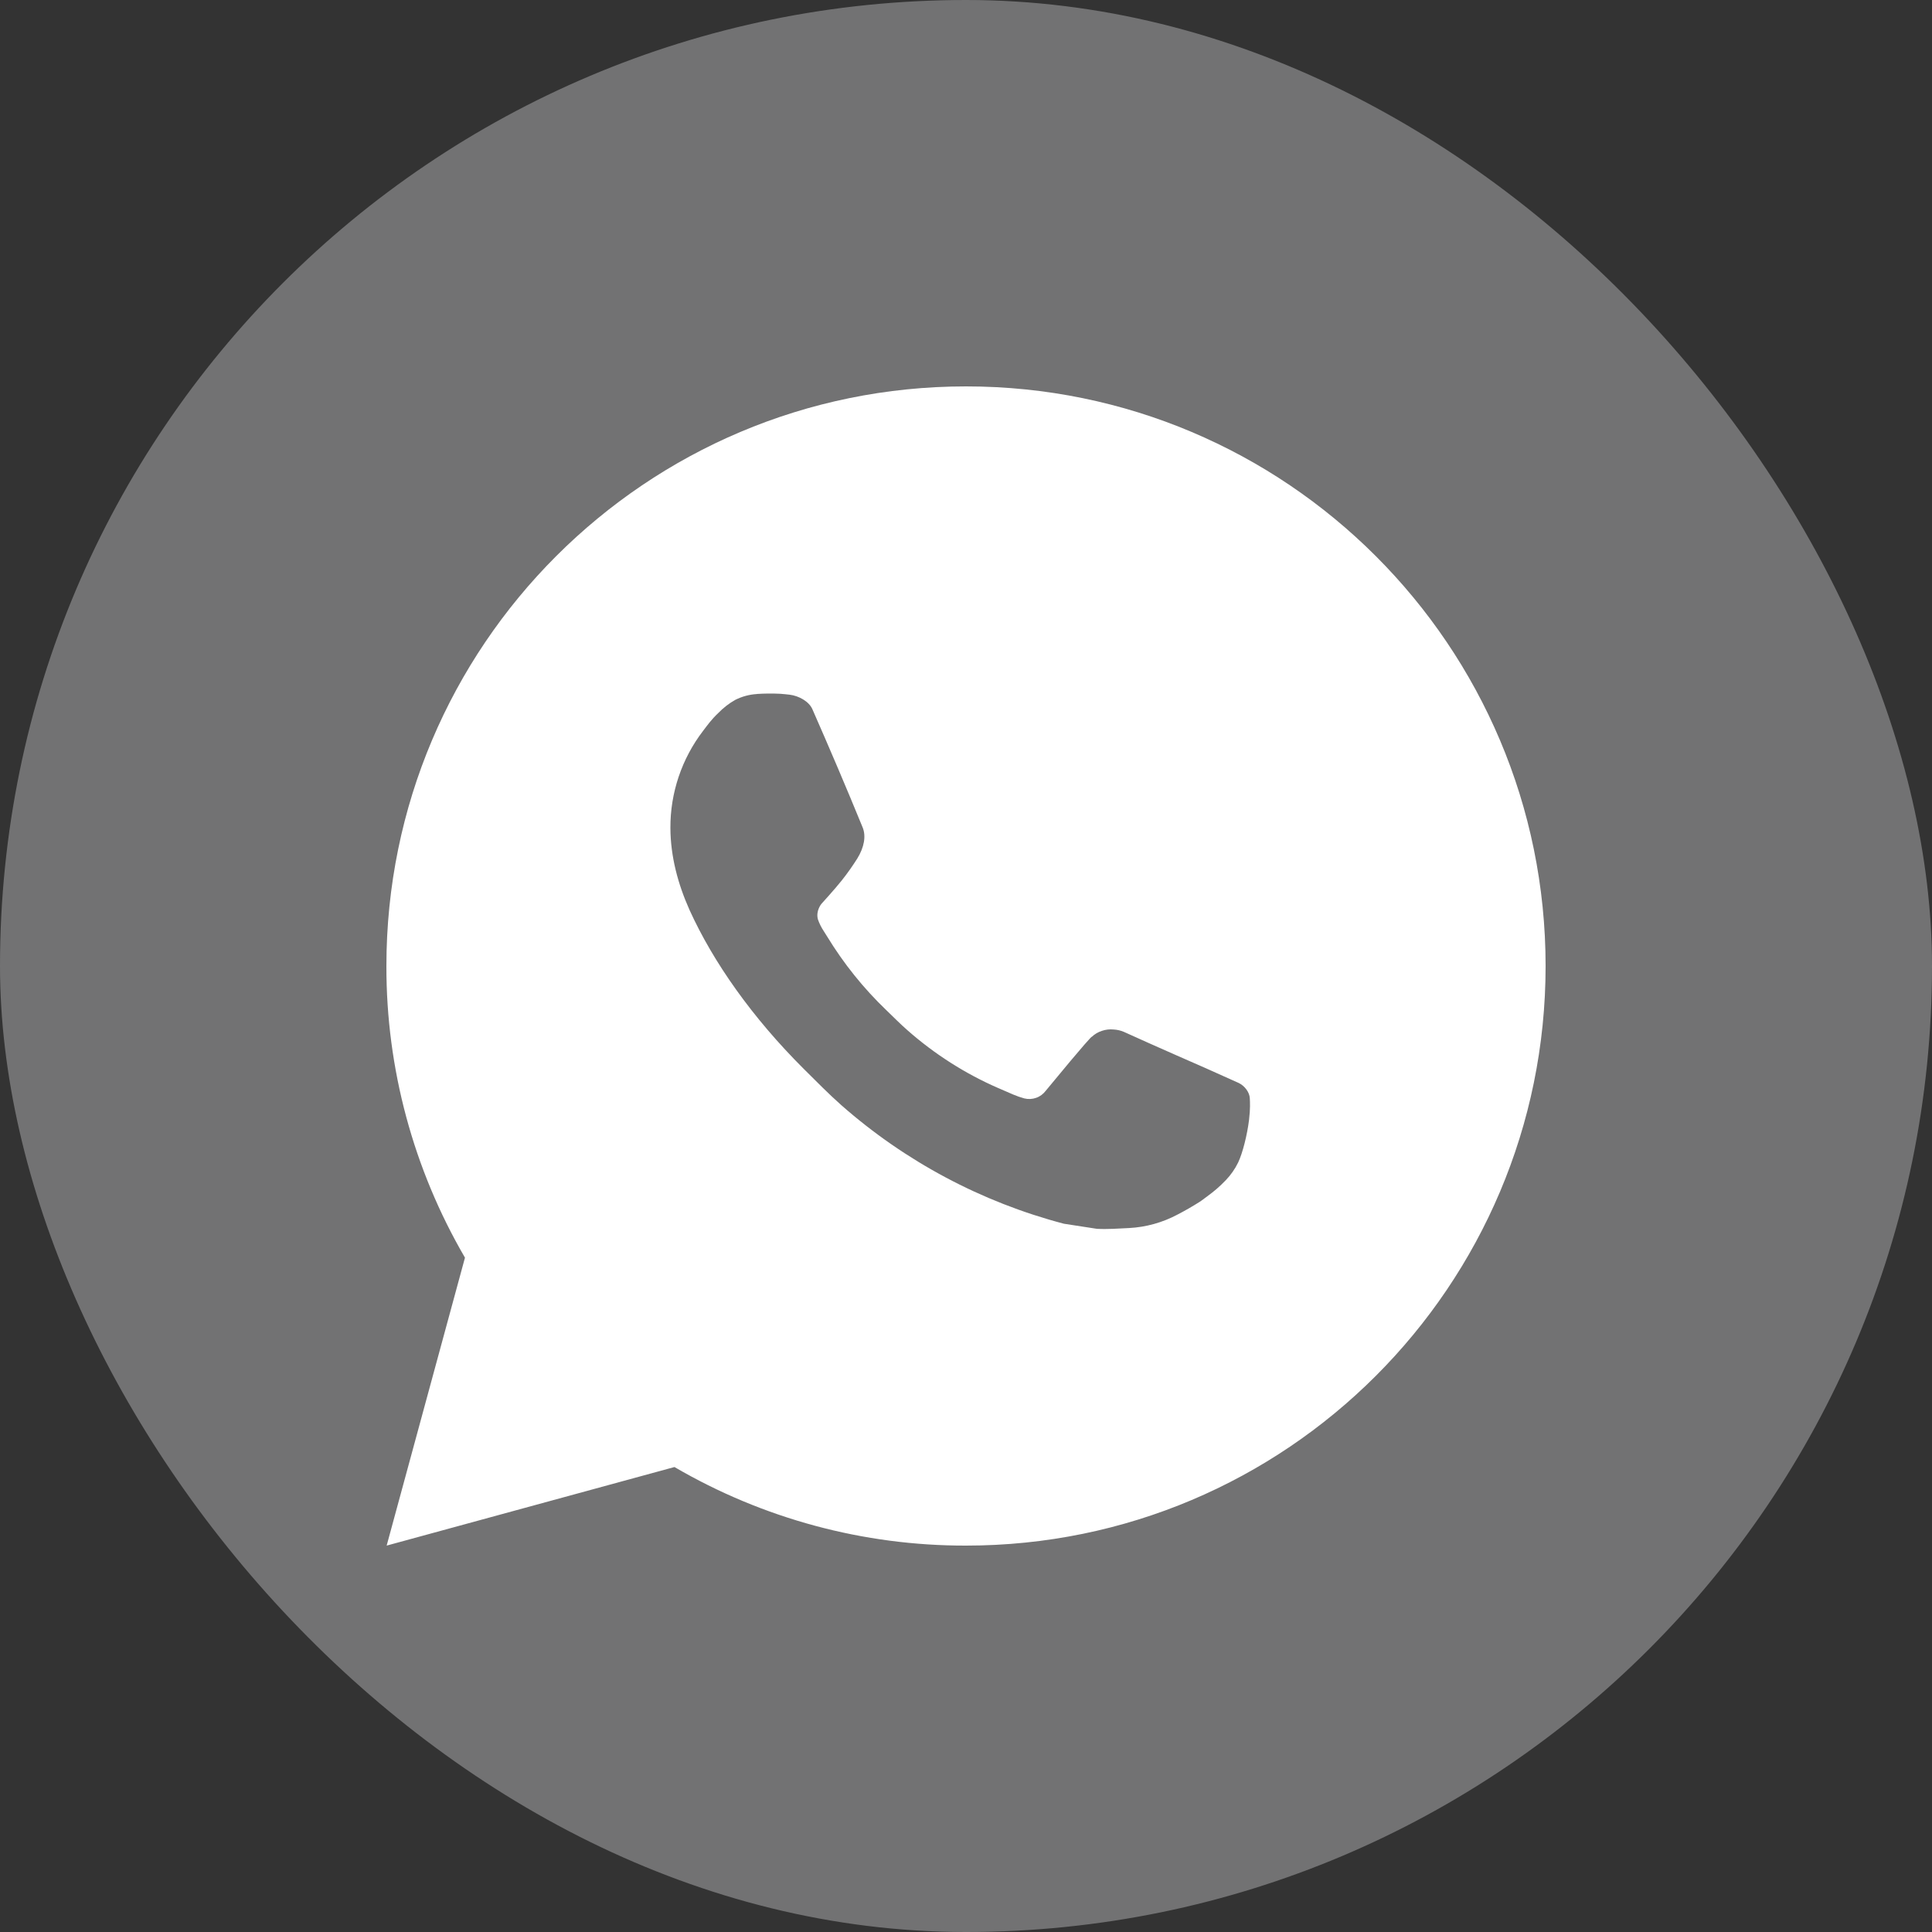
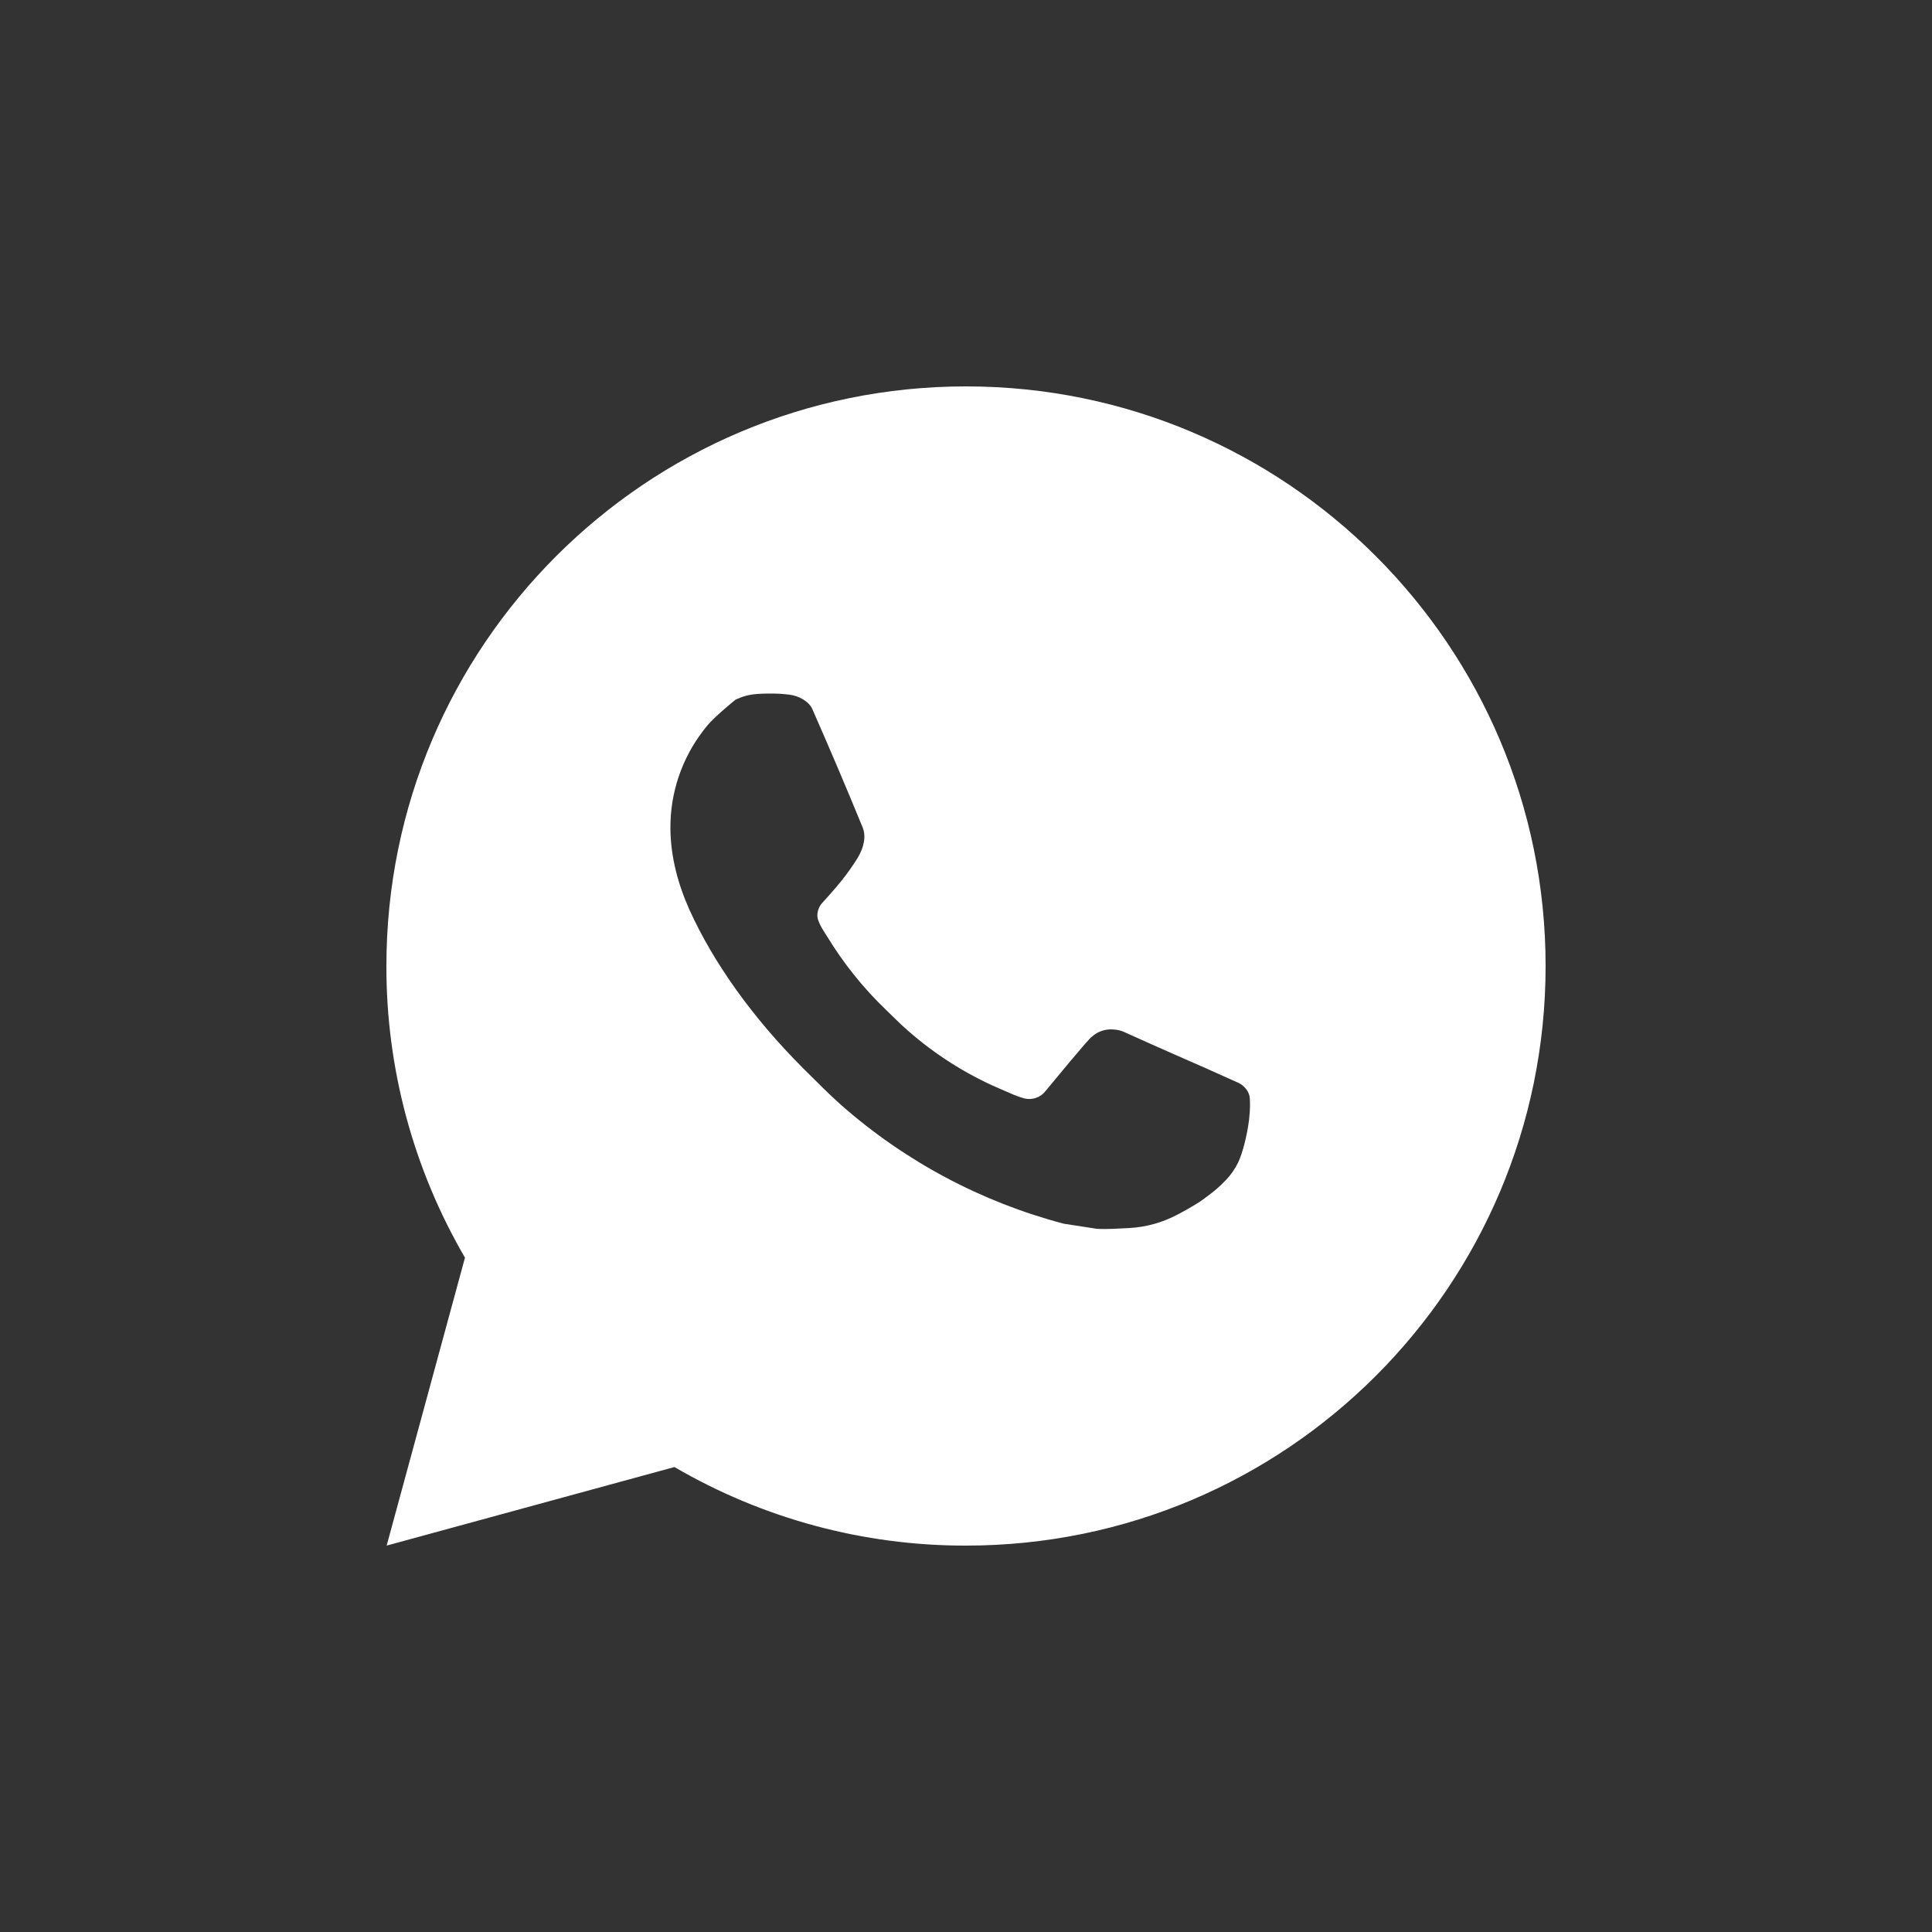
<svg xmlns="http://www.w3.org/2000/svg" width="30" height="30" viewBox="0 0 30 30" fill="none">
  <rect x="0" y="0" width="30" height="30" fill="#333333" stroke="none" />
-   <rect width="30" height="30" rx="15" fill="#727273" />
-   <path d="M6.004 24L7.22 19.529C6.419 18.154 5.997 16.591 6 15C6 10.029 10.029 6 15 6C19.971 6 24 10.029 24 15C24 19.971 19.971 24 15 24C13.409 24.003 11.847 23.582 10.473 22.78L6.004 24ZM11.752 10.777C11.636 10.784 11.522 10.815 11.418 10.867C11.32 10.922 11.231 10.992 11.153 11.072C11.045 11.174 10.984 11.262 10.918 11.348C10.586 11.781 10.407 12.312 10.41 12.858C10.412 13.299 10.527 13.728 10.707 14.13C11.075 14.941 11.681 15.801 12.481 16.598C12.674 16.789 12.862 16.982 13.064 17.161C14.057 18.035 15.241 18.666 16.52 19.002L17.032 19.081C17.199 19.09 17.365 19.077 17.533 19.069C17.795 19.055 18.051 18.984 18.282 18.861C18.4 18.8 18.515 18.734 18.627 18.663C18.627 18.663 18.666 18.638 18.739 18.582C18.861 18.492 18.936 18.428 19.037 18.323C19.111 18.245 19.176 18.154 19.226 18.051C19.296 17.904 19.366 17.624 19.395 17.391C19.416 17.213 19.41 17.116 19.407 17.056C19.404 16.959 19.324 16.859 19.236 16.817L18.712 16.582C18.712 16.582 17.93 16.241 17.452 16.023C17.401 16.001 17.347 15.989 17.292 15.986C17.231 15.98 17.169 15.987 17.11 16.007C17.051 16.026 16.997 16.058 16.952 16.101V16.099C16.948 16.099 16.887 16.15 16.237 16.939C16.199 16.989 16.148 17.027 16.089 17.047C16.03 17.068 15.966 17.071 15.905 17.056C15.847 17.04 15.789 17.02 15.733 16.996C15.622 16.949 15.583 16.931 15.507 16.898L15.502 16.896C14.987 16.672 14.511 16.368 14.089 15.996C13.976 15.897 13.87 15.789 13.762 15.685C13.408 15.346 13.1 14.962 12.845 14.544L12.791 14.458C12.753 14.401 12.722 14.339 12.7 14.274C12.665 14.141 12.755 14.035 12.755 14.035C12.755 14.035 12.973 13.796 13.075 13.666C13.16 13.559 13.239 13.446 13.312 13.331C13.418 13.159 13.451 12.984 13.395 12.848C13.143 12.232 12.882 11.62 12.614 11.011C12.561 10.891 12.403 10.804 12.26 10.787C12.212 10.782 12.163 10.776 12.115 10.773C11.994 10.767 11.873 10.768 11.752 10.776V10.777Z" fill="white" />
+   <path d="M6.004 24L7.22 19.529C6.419 18.154 5.997 16.591 6 15C6 10.029 10.029 6 15 6C19.971 6 24 10.029 24 15C24 19.971 19.971 24 15 24C13.409 24.003 11.847 23.582 10.473 22.78L6.004 24ZM11.752 10.777C11.636 10.784 11.522 10.815 11.418 10.867C11.045 11.174 10.984 11.262 10.918 11.348C10.586 11.781 10.407 12.312 10.41 12.858C10.412 13.299 10.527 13.728 10.707 14.13C11.075 14.941 11.681 15.801 12.481 16.598C12.674 16.789 12.862 16.982 13.064 17.161C14.057 18.035 15.241 18.666 16.52 19.002L17.032 19.081C17.199 19.09 17.365 19.077 17.533 19.069C17.795 19.055 18.051 18.984 18.282 18.861C18.4 18.8 18.515 18.734 18.627 18.663C18.627 18.663 18.666 18.638 18.739 18.582C18.861 18.492 18.936 18.428 19.037 18.323C19.111 18.245 19.176 18.154 19.226 18.051C19.296 17.904 19.366 17.624 19.395 17.391C19.416 17.213 19.41 17.116 19.407 17.056C19.404 16.959 19.324 16.859 19.236 16.817L18.712 16.582C18.712 16.582 17.93 16.241 17.452 16.023C17.401 16.001 17.347 15.989 17.292 15.986C17.231 15.98 17.169 15.987 17.11 16.007C17.051 16.026 16.997 16.058 16.952 16.101V16.099C16.948 16.099 16.887 16.15 16.237 16.939C16.199 16.989 16.148 17.027 16.089 17.047C16.03 17.068 15.966 17.071 15.905 17.056C15.847 17.04 15.789 17.02 15.733 16.996C15.622 16.949 15.583 16.931 15.507 16.898L15.502 16.896C14.987 16.672 14.511 16.368 14.089 15.996C13.976 15.897 13.87 15.789 13.762 15.685C13.408 15.346 13.1 14.962 12.845 14.544L12.791 14.458C12.753 14.401 12.722 14.339 12.7 14.274C12.665 14.141 12.755 14.035 12.755 14.035C12.755 14.035 12.973 13.796 13.075 13.666C13.16 13.559 13.239 13.446 13.312 13.331C13.418 13.159 13.451 12.984 13.395 12.848C13.143 12.232 12.882 11.62 12.614 11.011C12.561 10.891 12.403 10.804 12.26 10.787C12.212 10.782 12.163 10.776 12.115 10.773C11.994 10.767 11.873 10.768 11.752 10.776V10.777Z" fill="white" />
</svg>